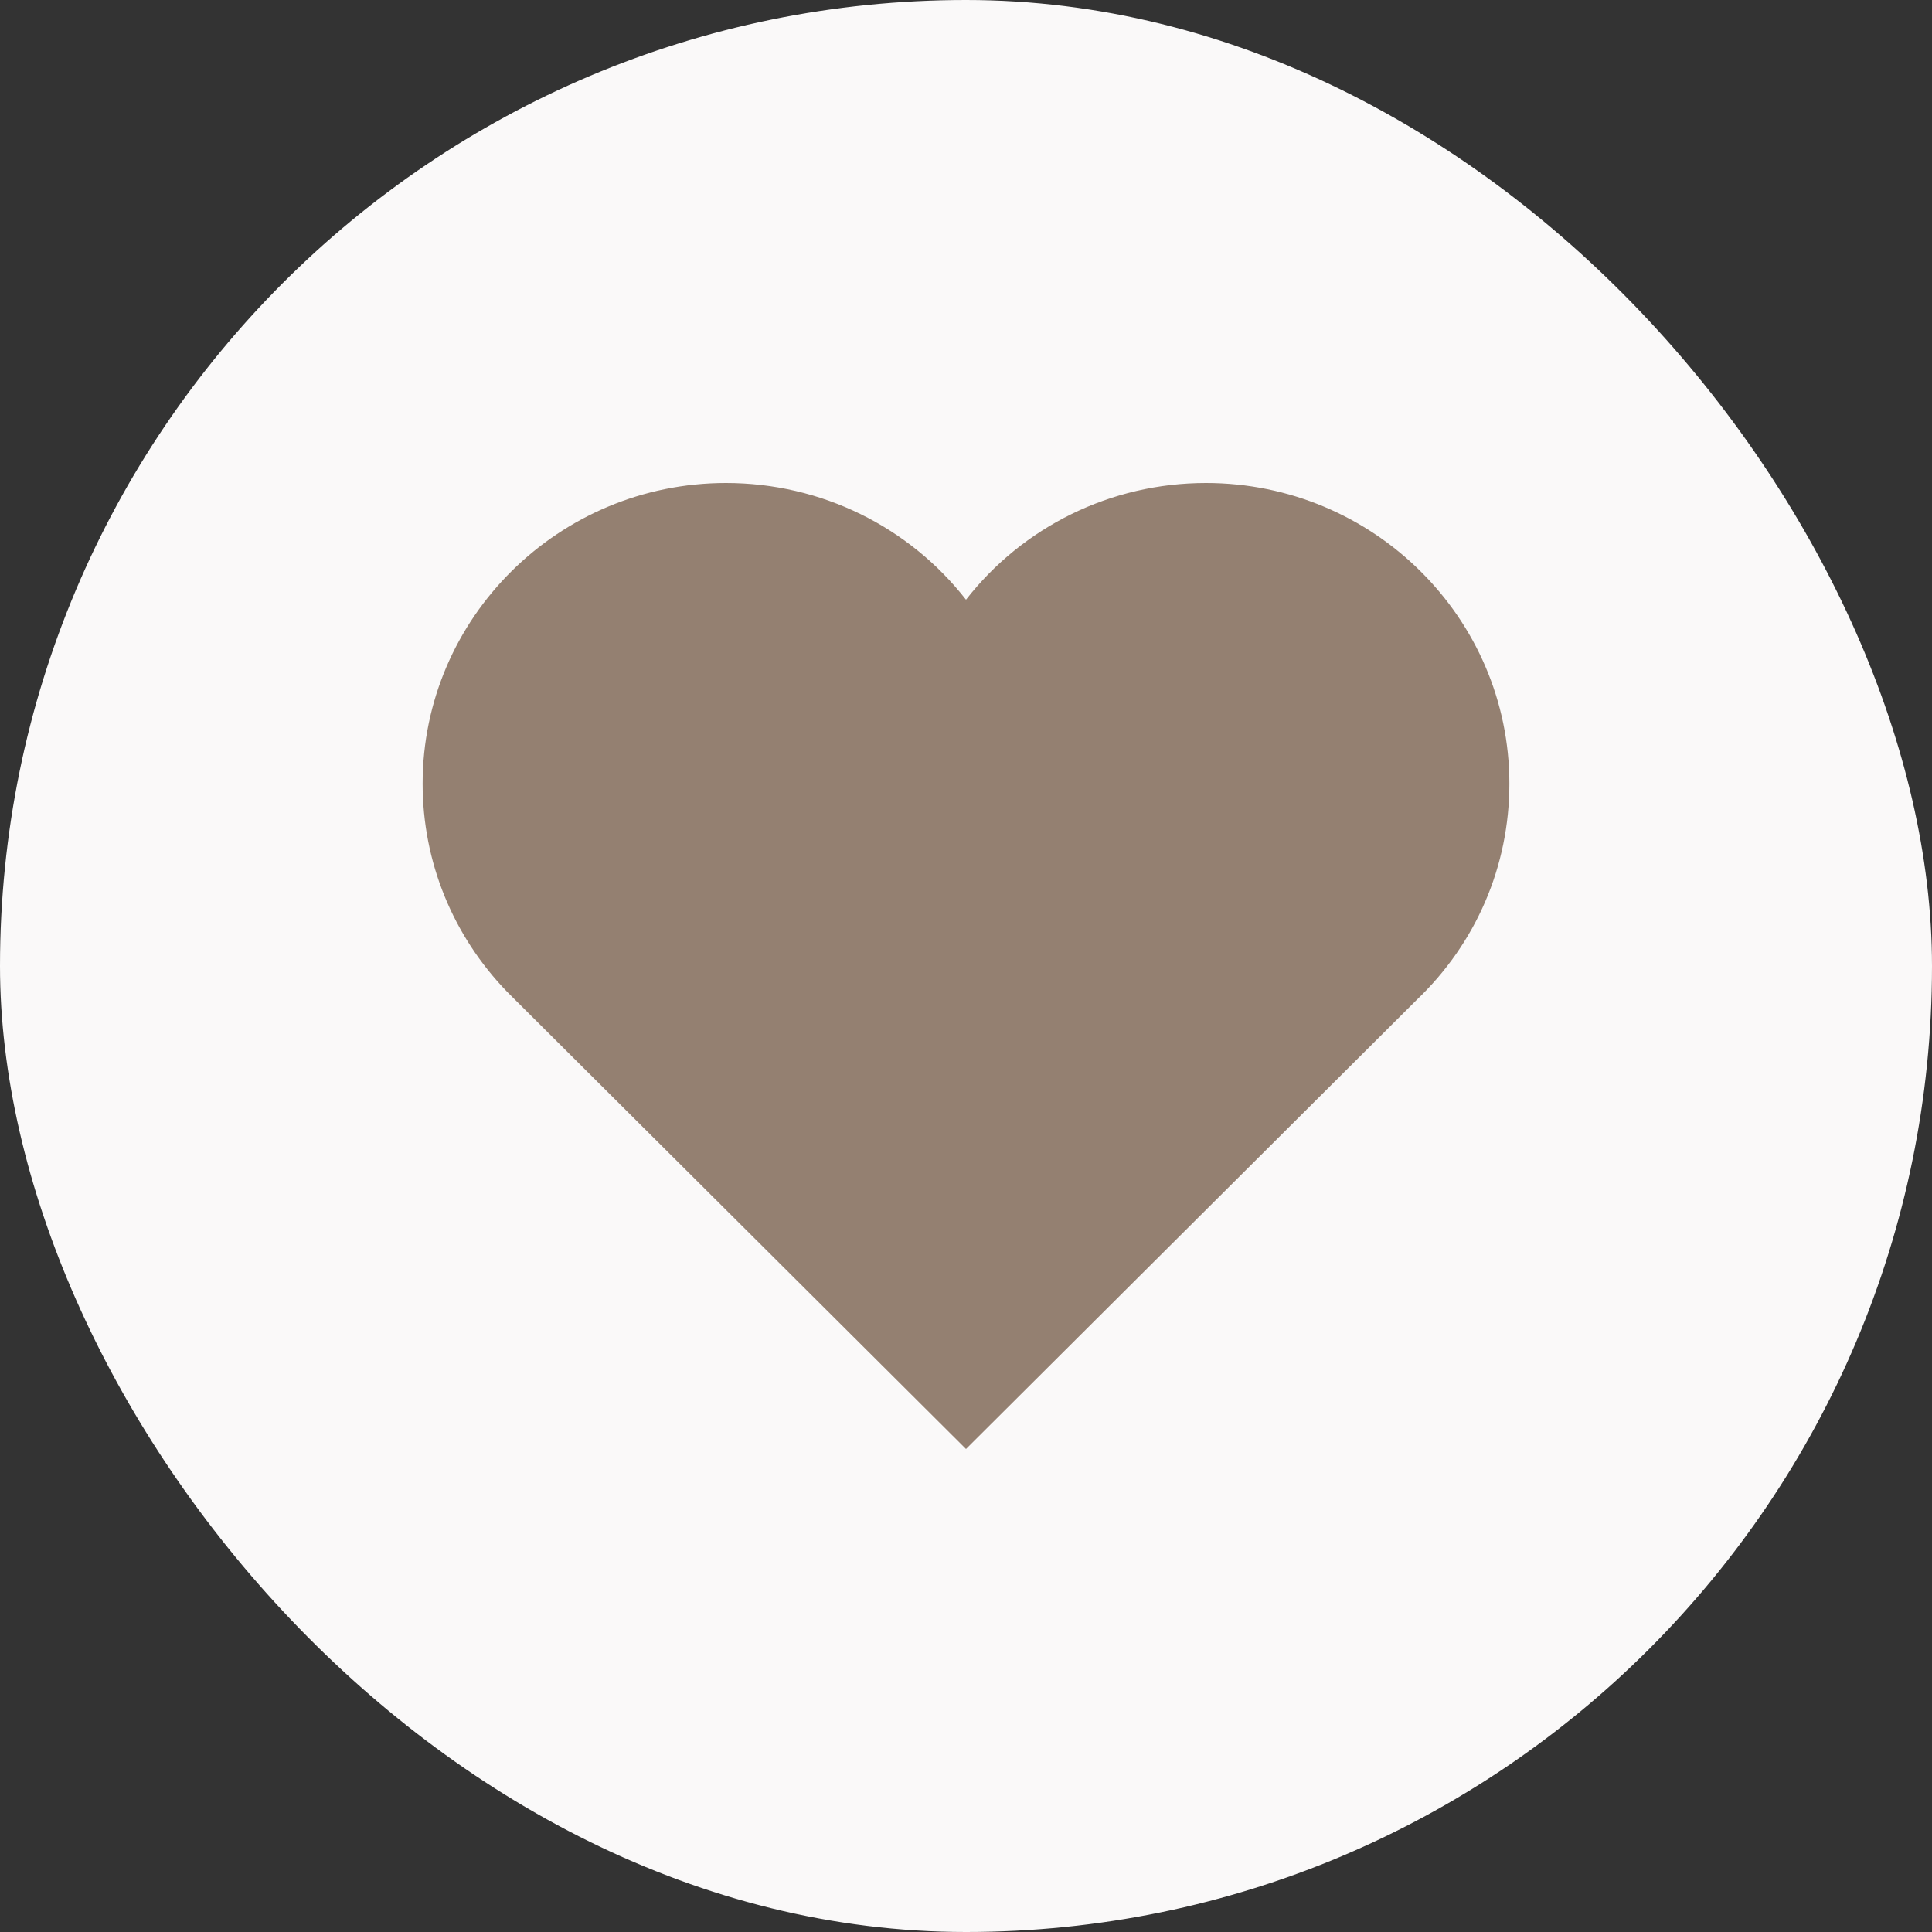
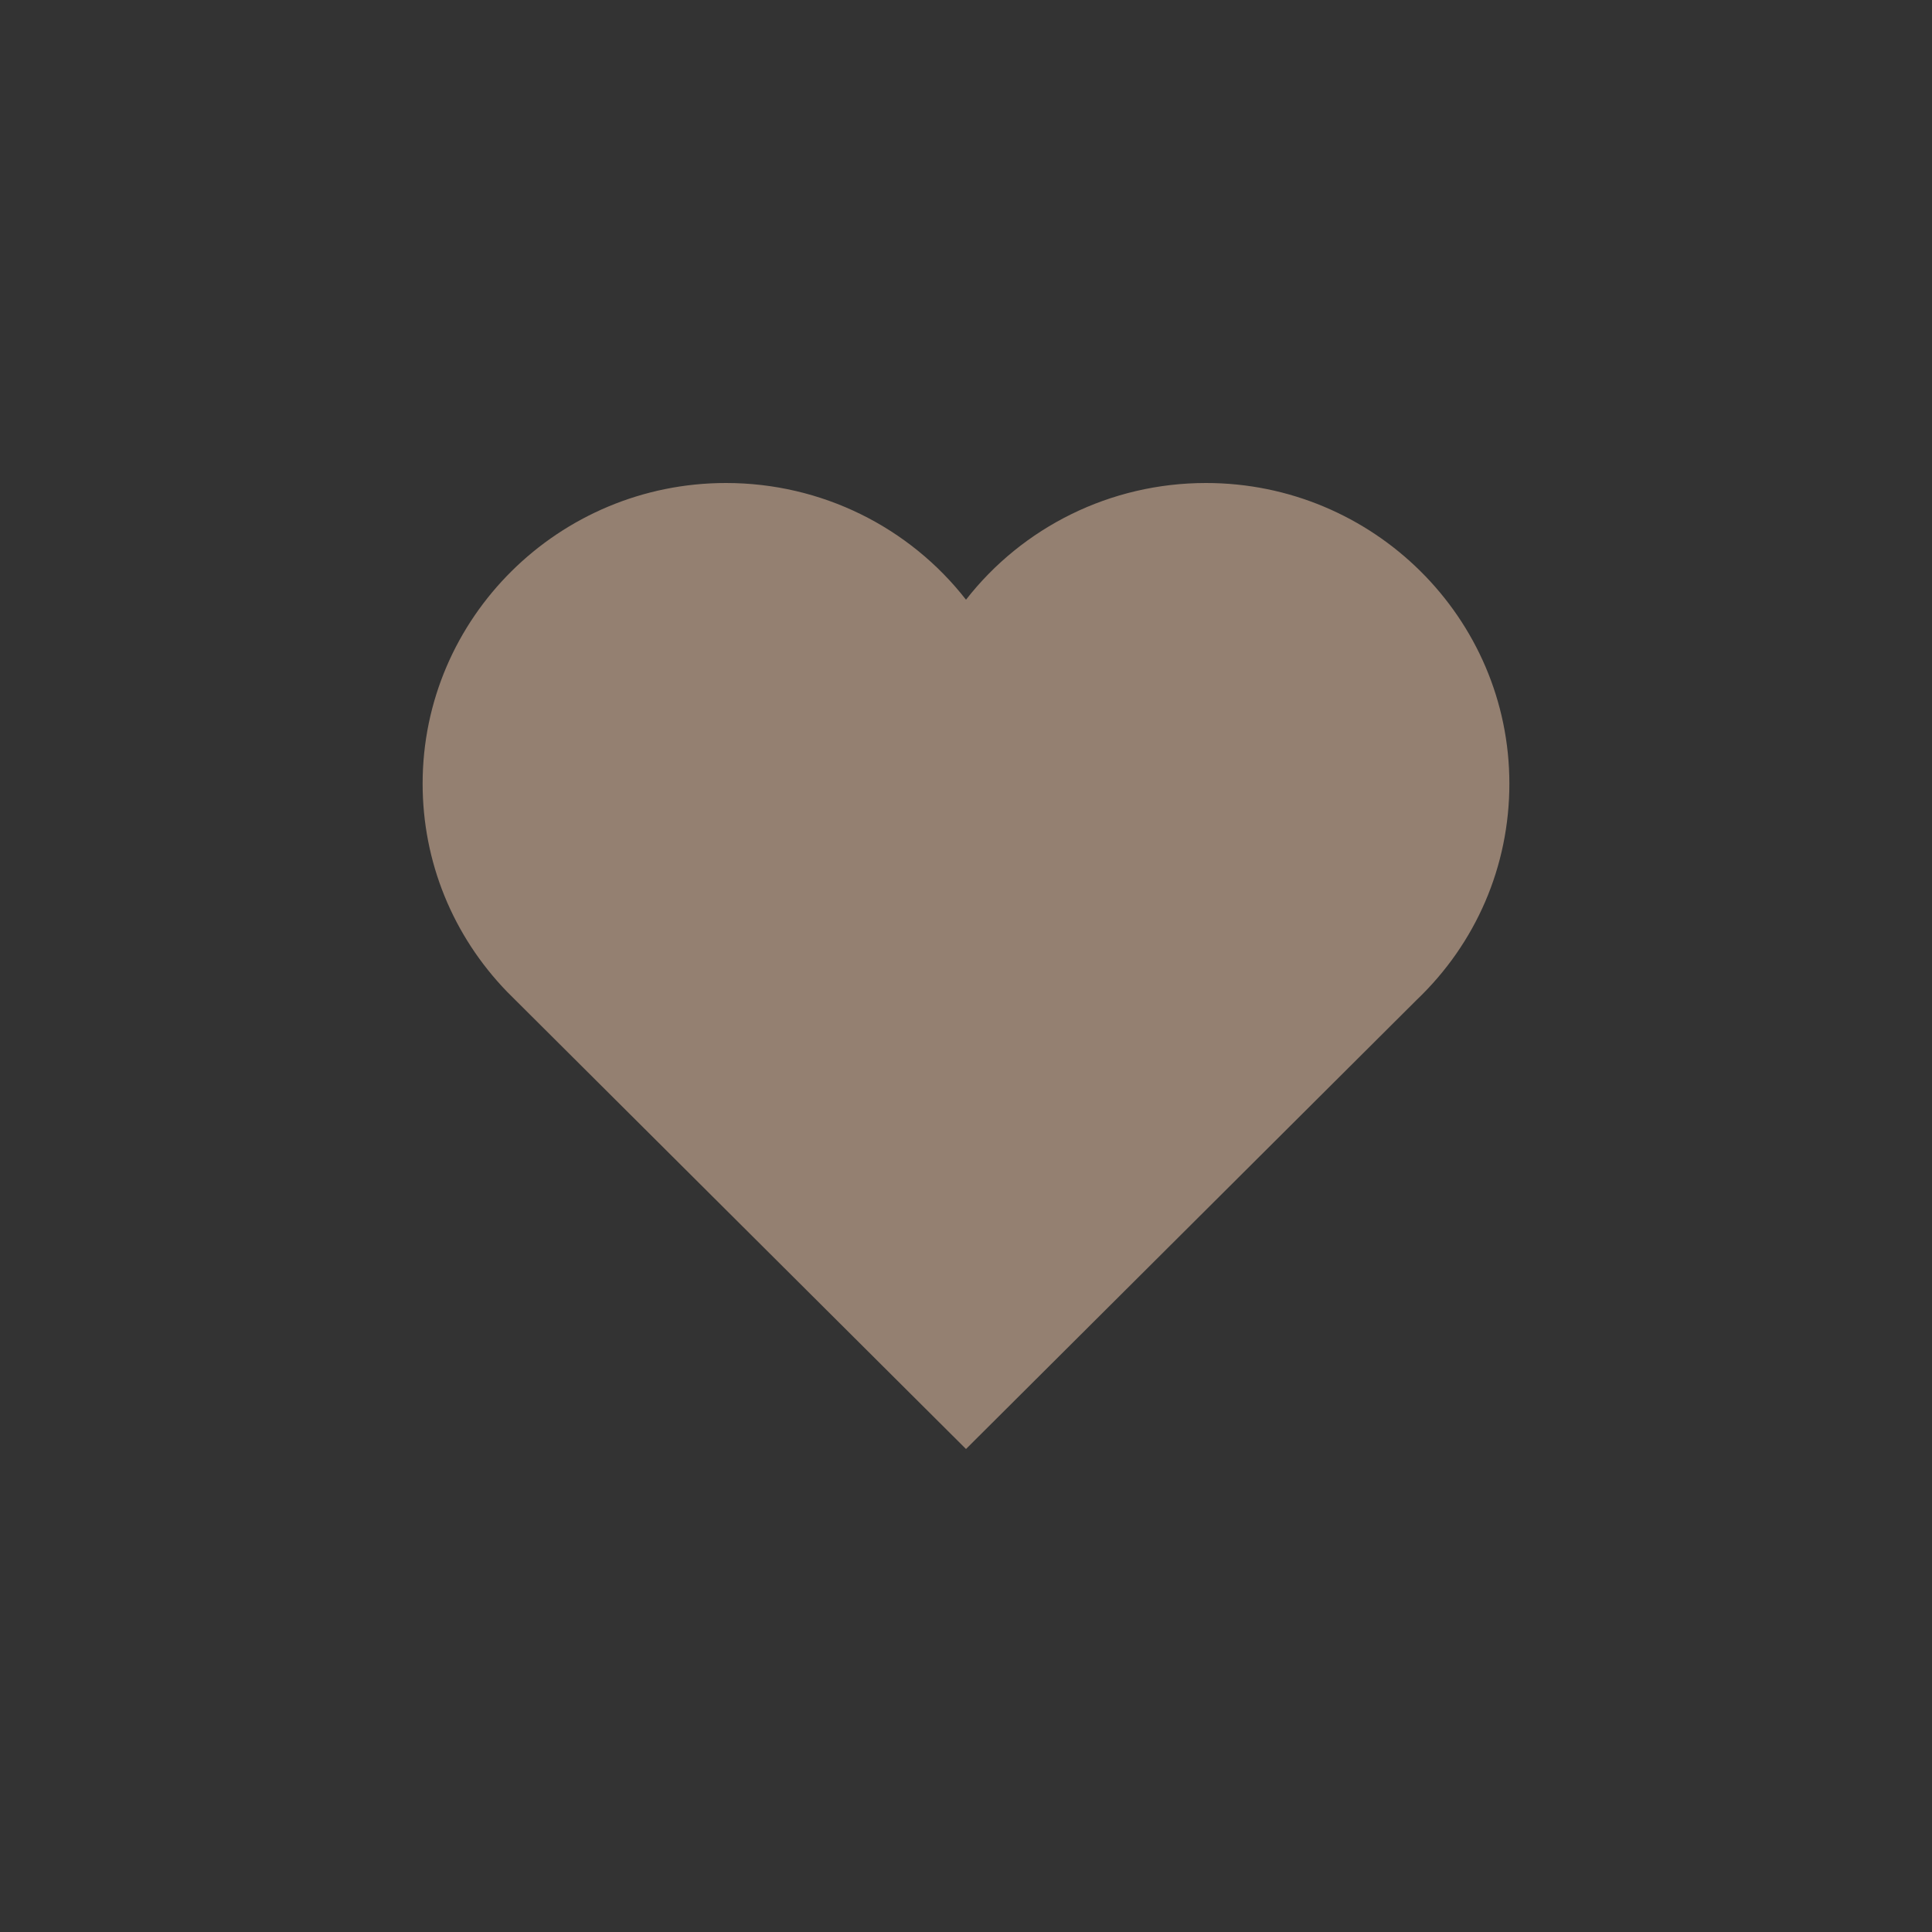
<svg xmlns="http://www.w3.org/2000/svg" width="32" height="32" viewBox="0 0 32 32" fill="none">
  <rect x="0" y="0" width="32" height="32" fill="#333333" stroke="none" />
-   <rect width="32" height="32" rx="16" fill="#FAF9F9" />
  <path d="M19.975 8C18.391 8 16.938 8.731 16 9.933C15.062 8.731 13.609 8 12.025 8C9.255 8 7 10.233 7 12.98C7 14.271 7.497 15.496 8.402 16.43L15.489 23.491L16 24L16.511 23.491L23.462 16.564C24.447 15.625 25 14.349 25 12.98C25 10.233 22.745 8 19.975 8Z" fill="#948071" />
</svg>